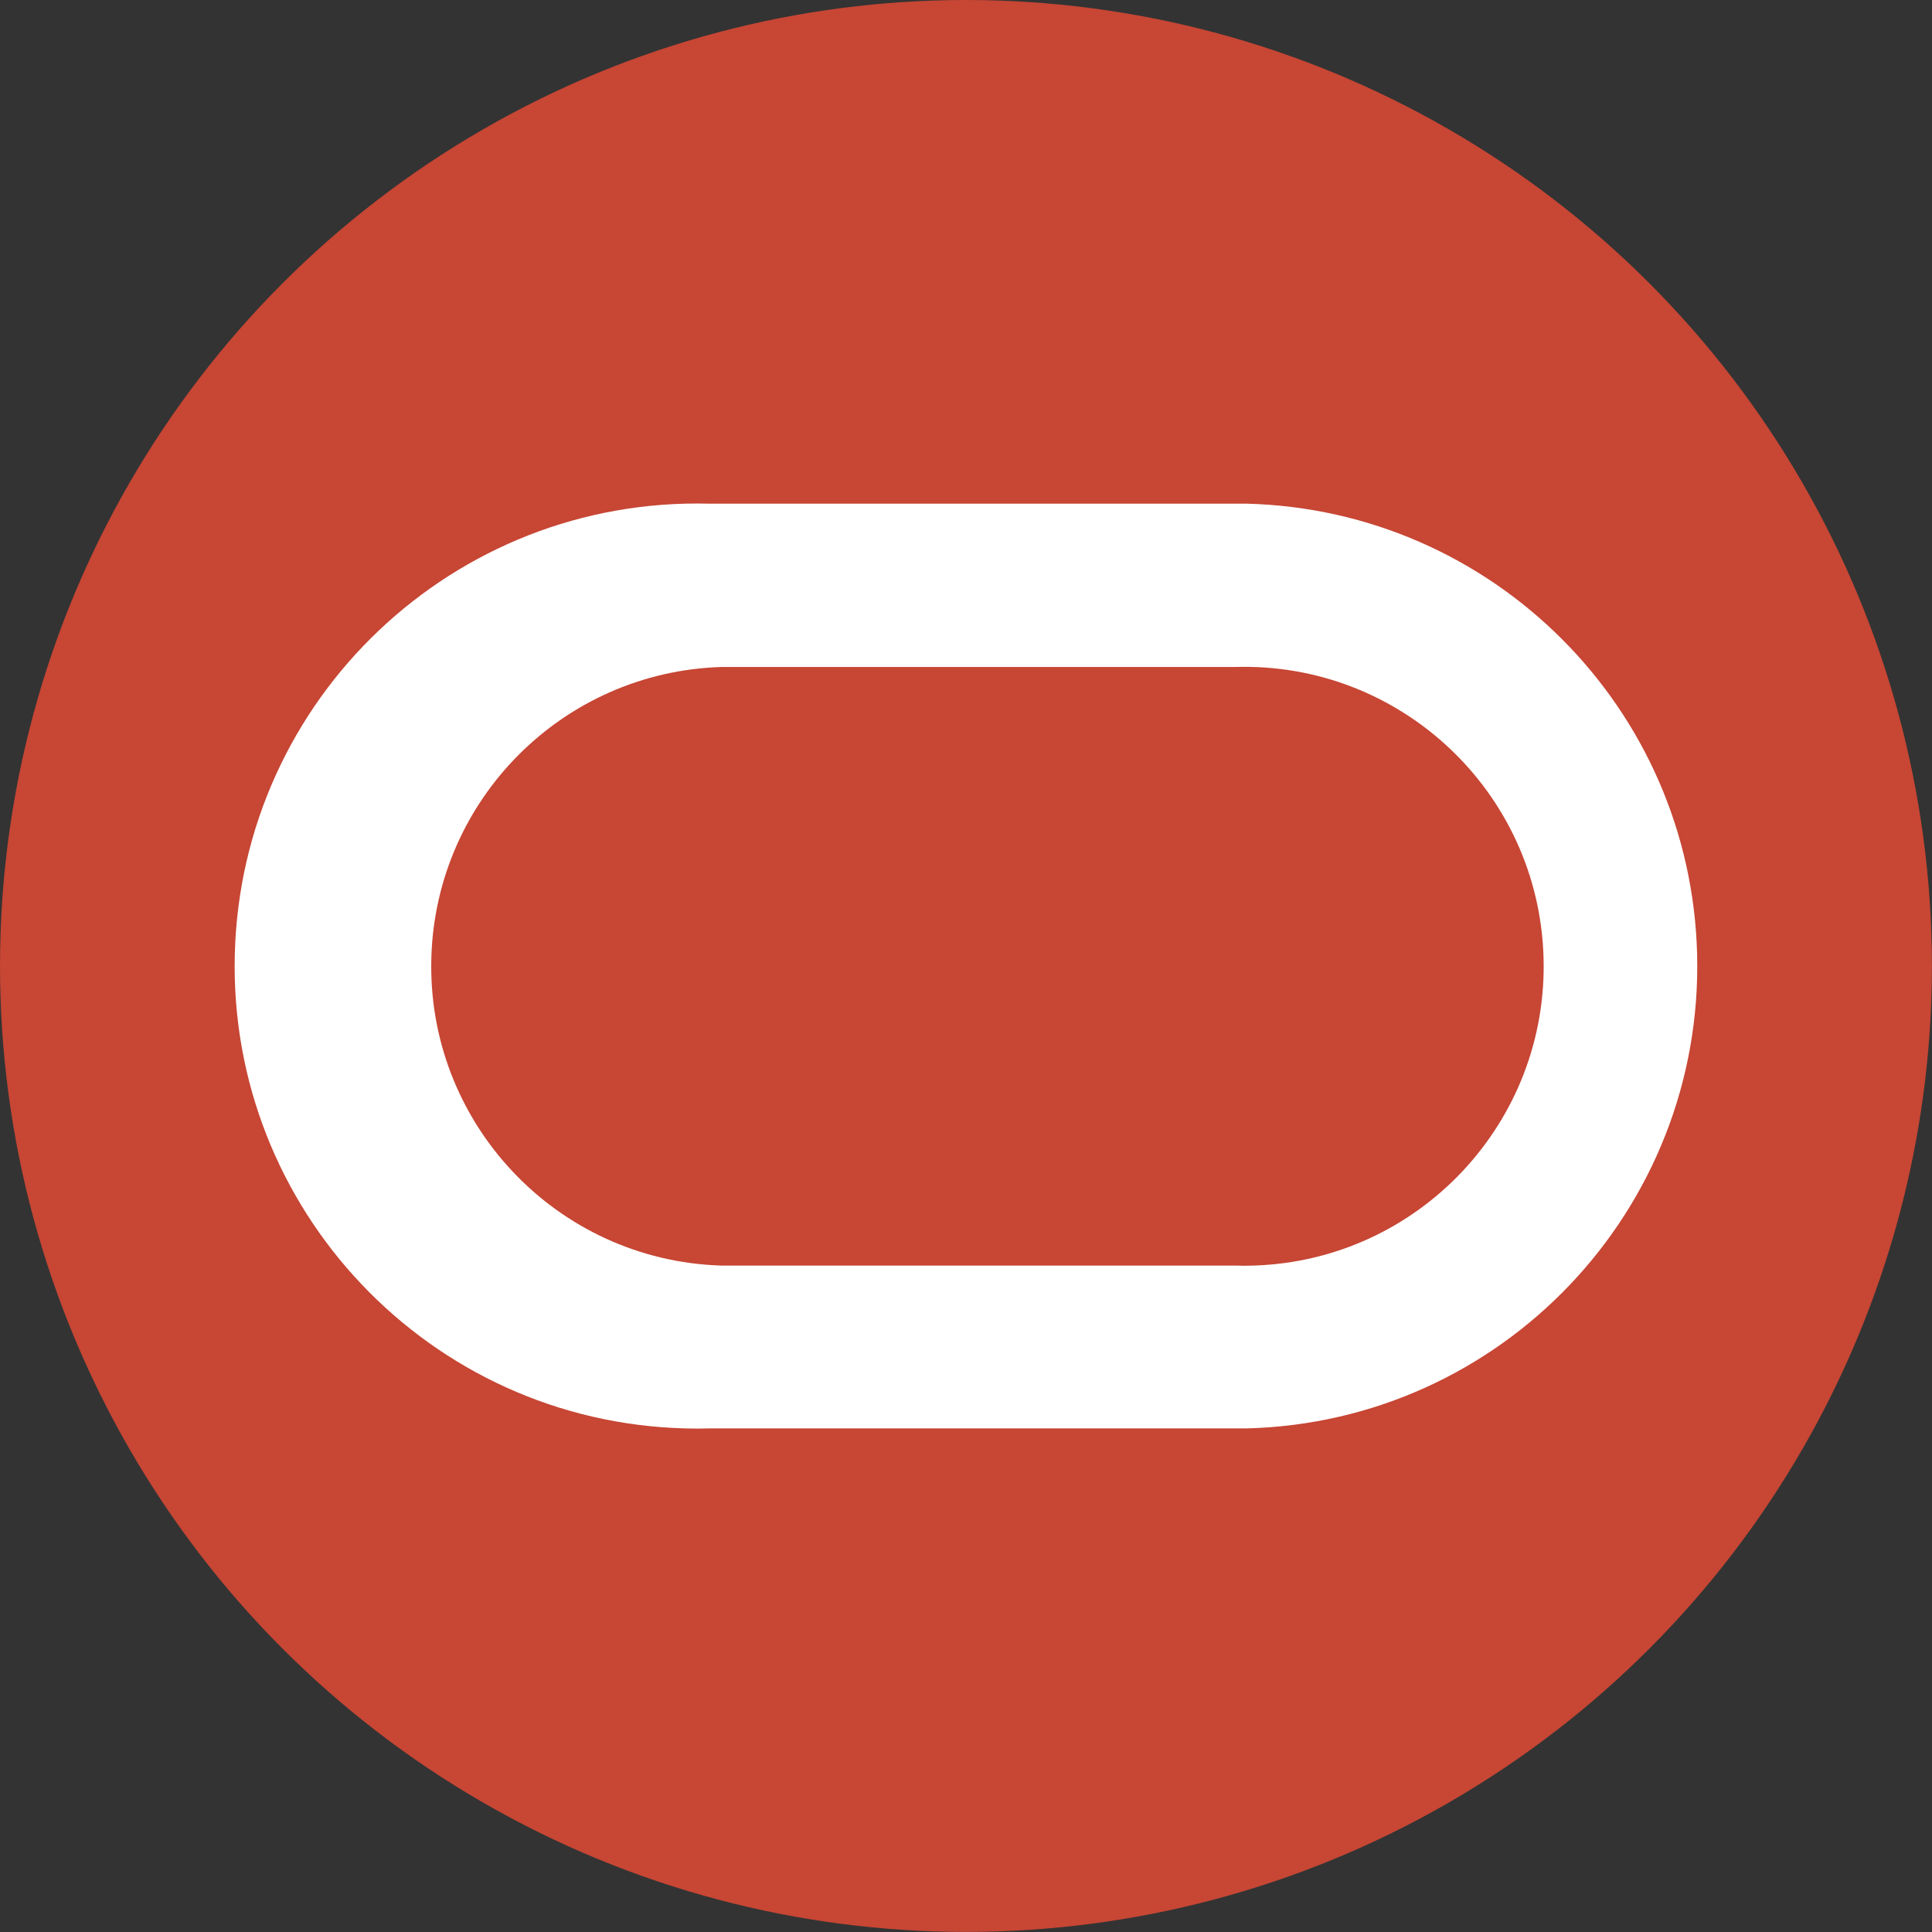
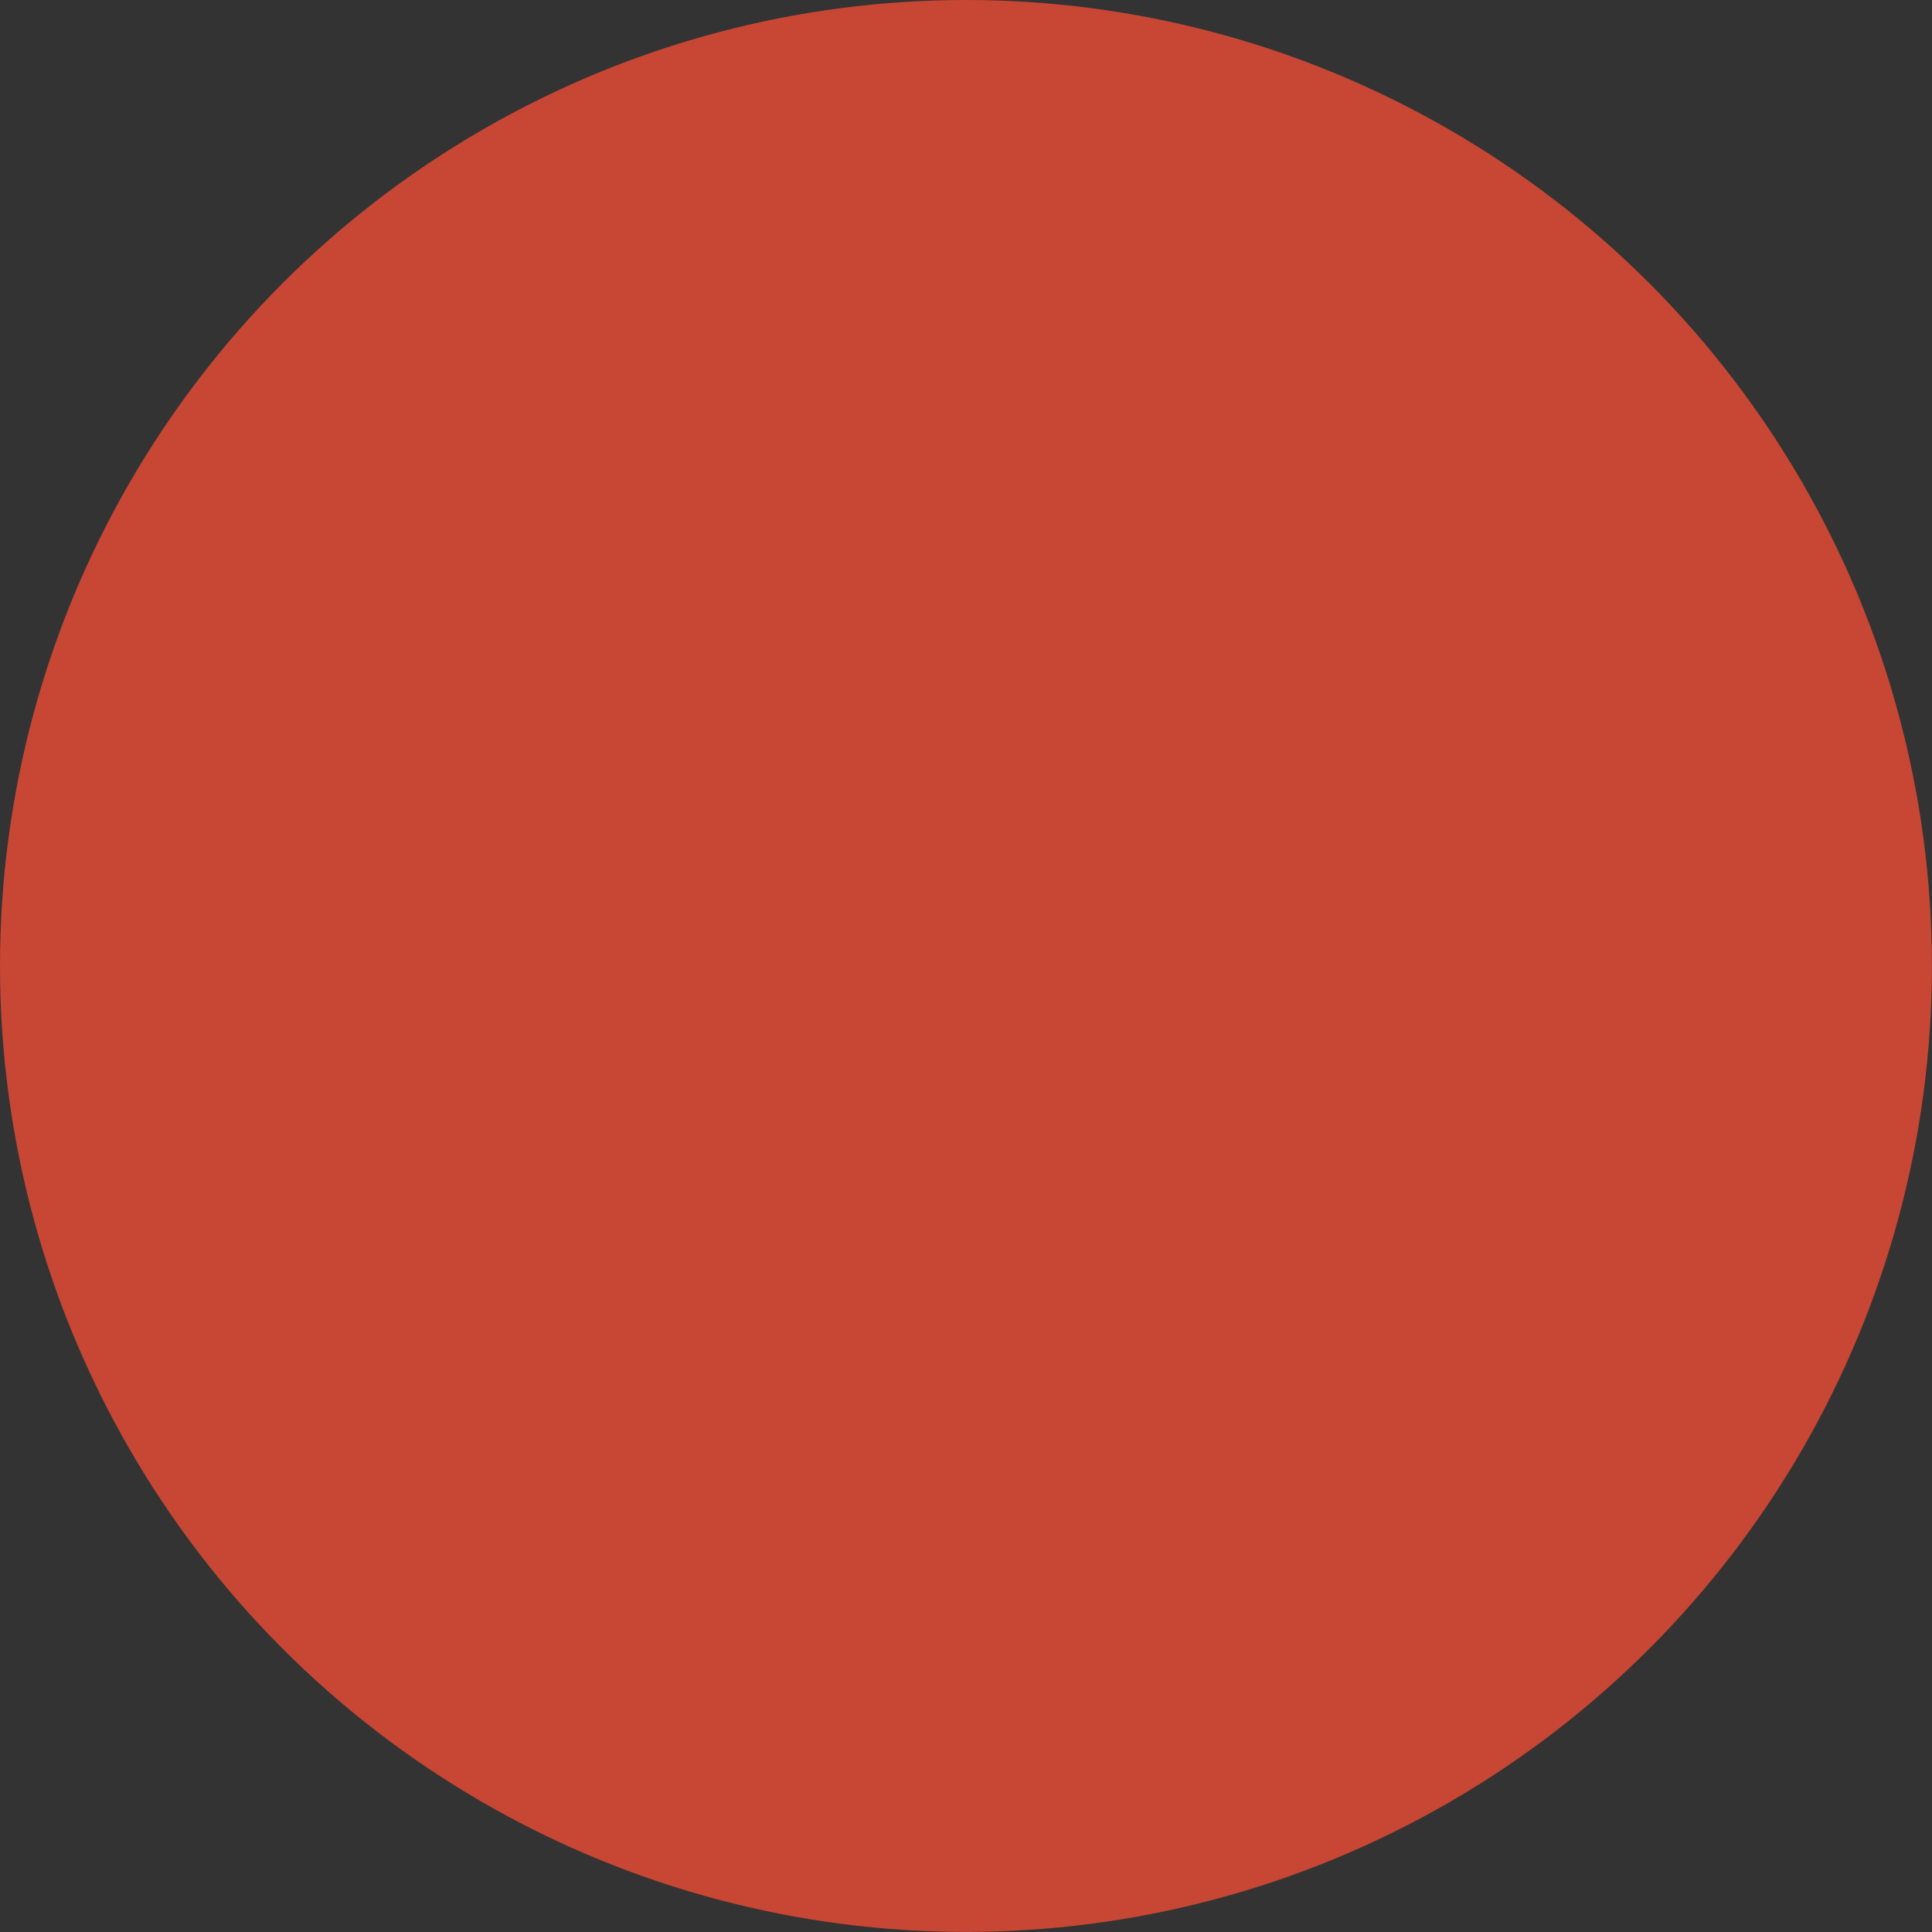
<svg xmlns="http://www.w3.org/2000/svg" id="Layer_1" version="1.1" viewBox="0 0 24.001 24.001">
  <rect x="0" y="0" width="24.001" height="24.001" fill="#333333" stroke="none" />
  <defs>
    <style>
      .st0 {
        fill: #c74634;
      }

      .st1 {
        fill: #fff;
      }
    </style>
  </defs>
  <circle class="st0" cx="12" cy="12" r="12" />
-   <path class="st1" d="M15.488,6.257h-6.678c-3.172-.082-5.811,2.423-5.893,5.595-.082,3.172,2.423,5.811,5.595,5.893.099.003.199.003.298,0h6.678c3.172-.082,5.677-2.721,5.595-5.893-.079-3.057-2.538-5.516-5.595-5.595ZM15.577,15.722c-.08.003-.16.003-.24,0h-6.38c-2.053-.066-3.664-1.784-3.598-3.838.063-1.96,1.638-3.535,3.598-3.598h6.38c2.053-.066,3.772,1.545,3.838,3.598.066,2.053-1.545,3.772-3.598,3.838Z" />
</svg>